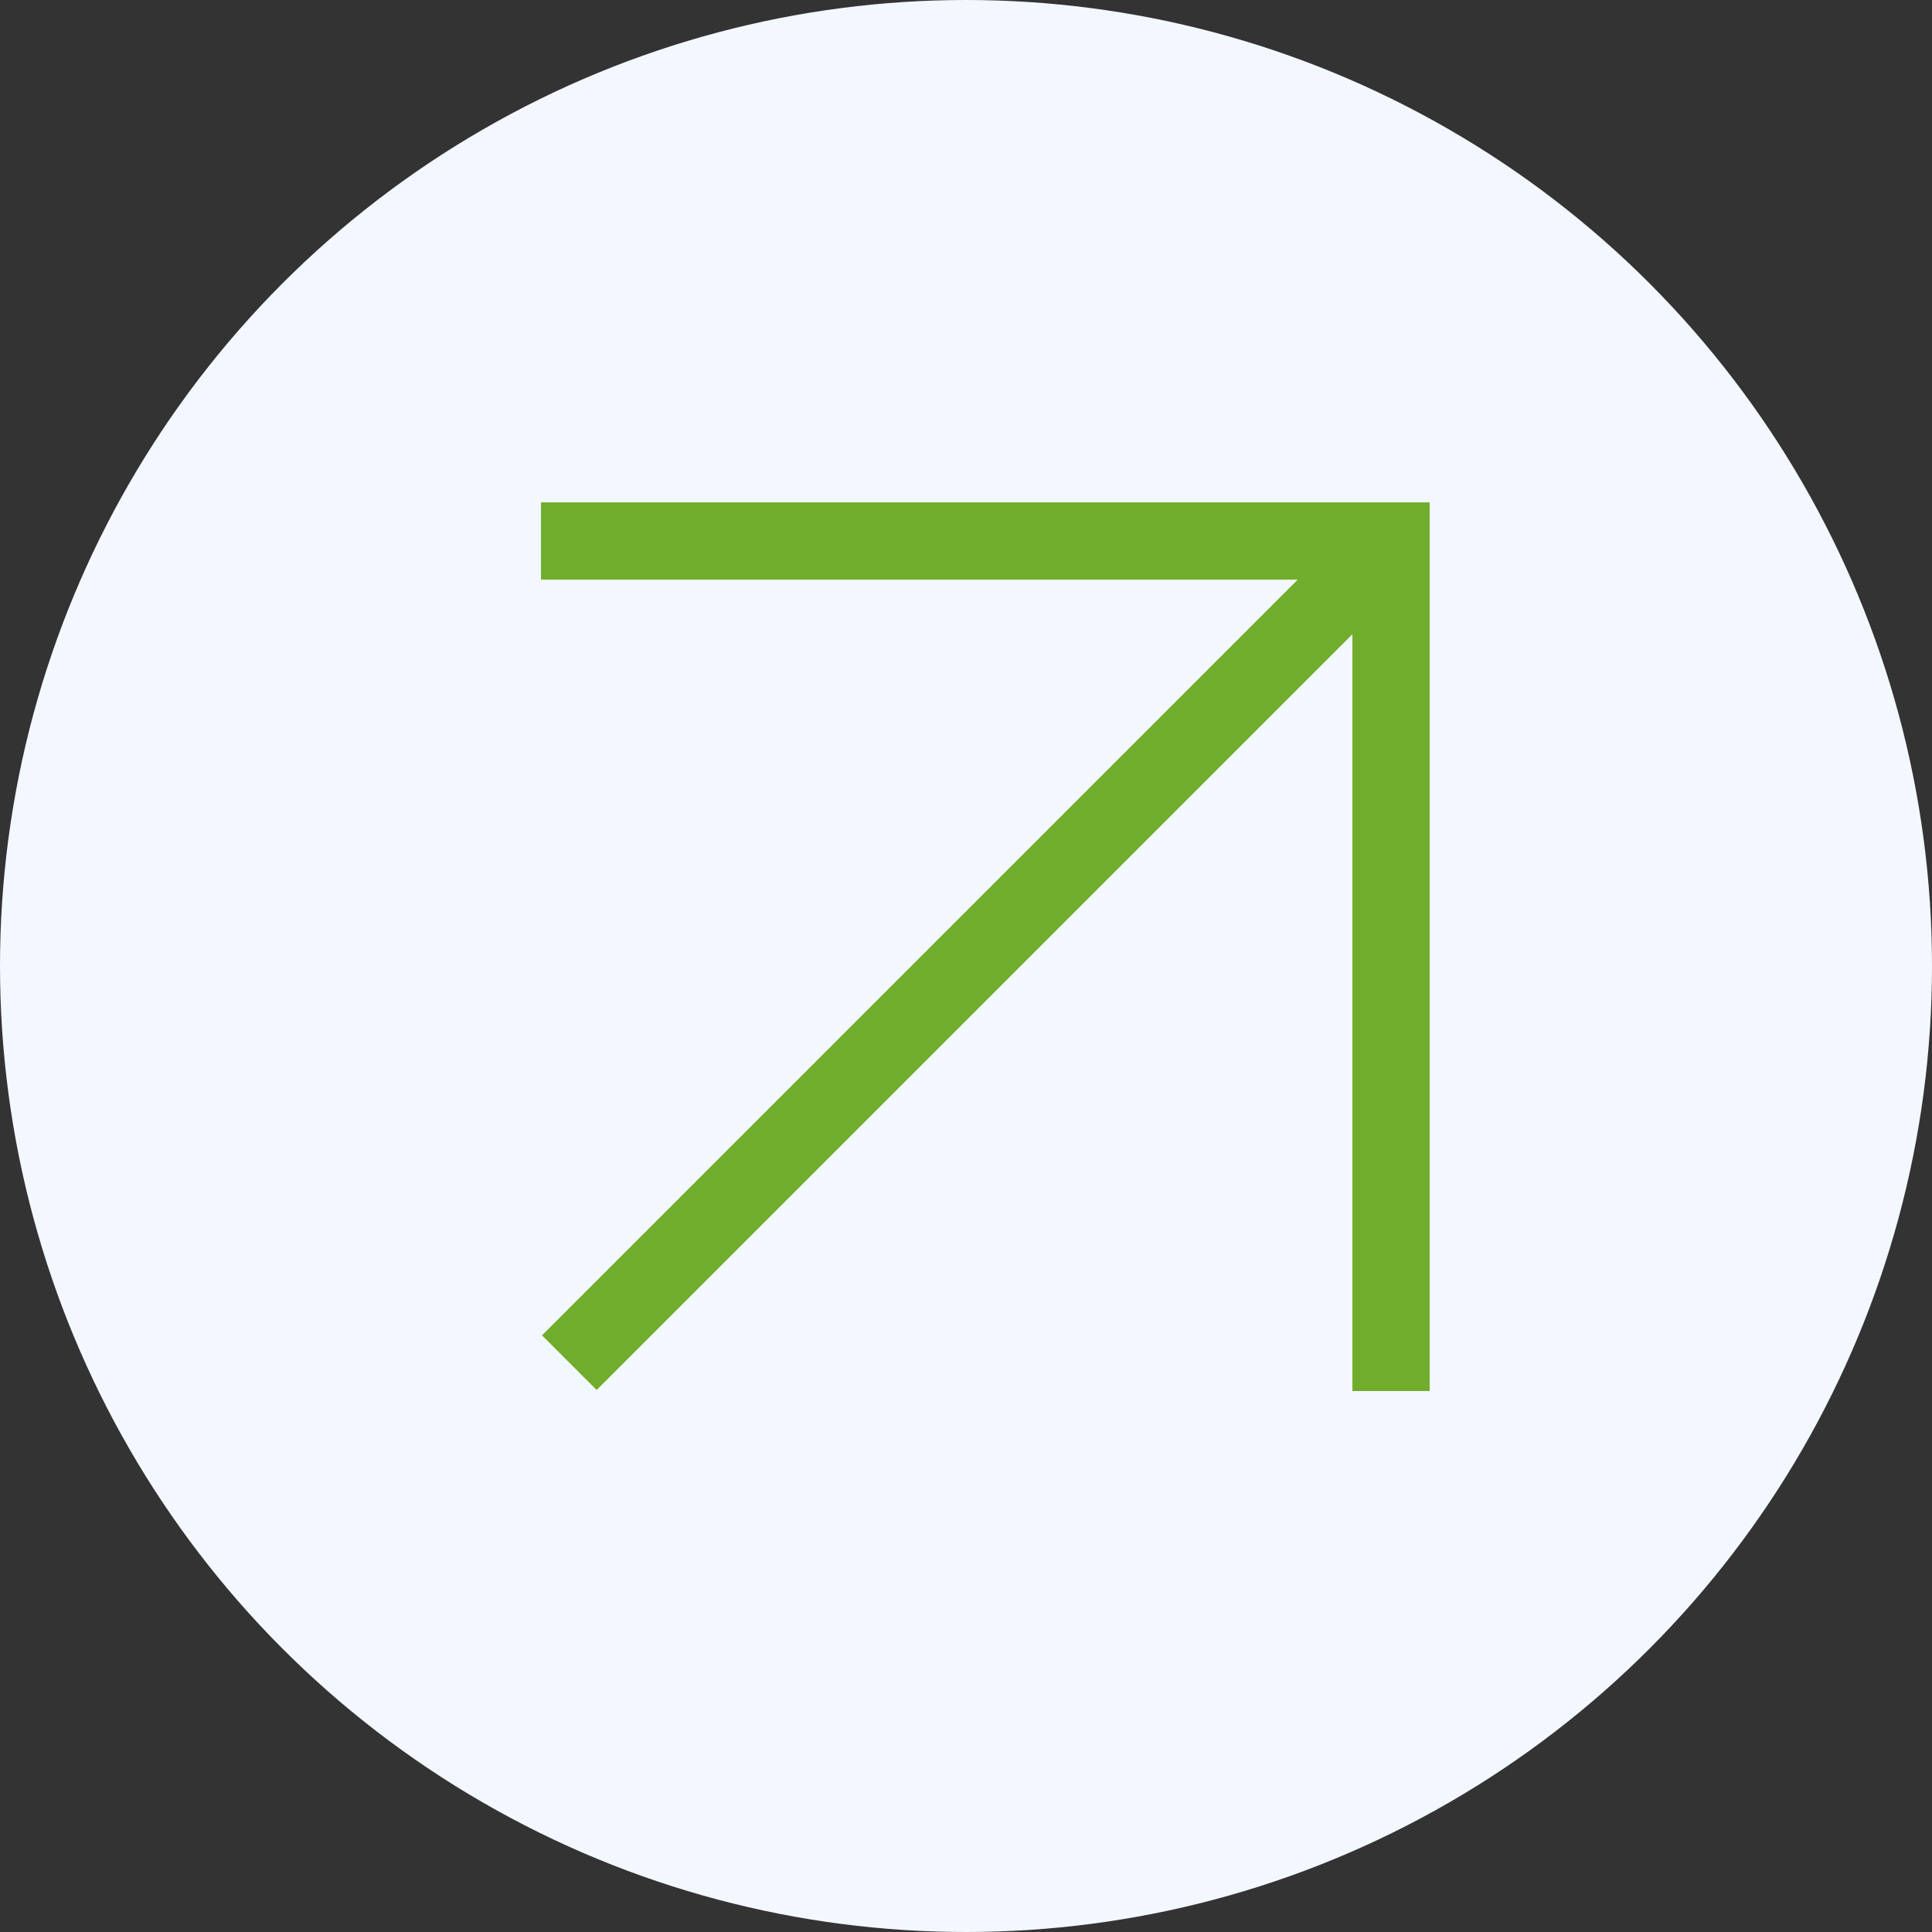
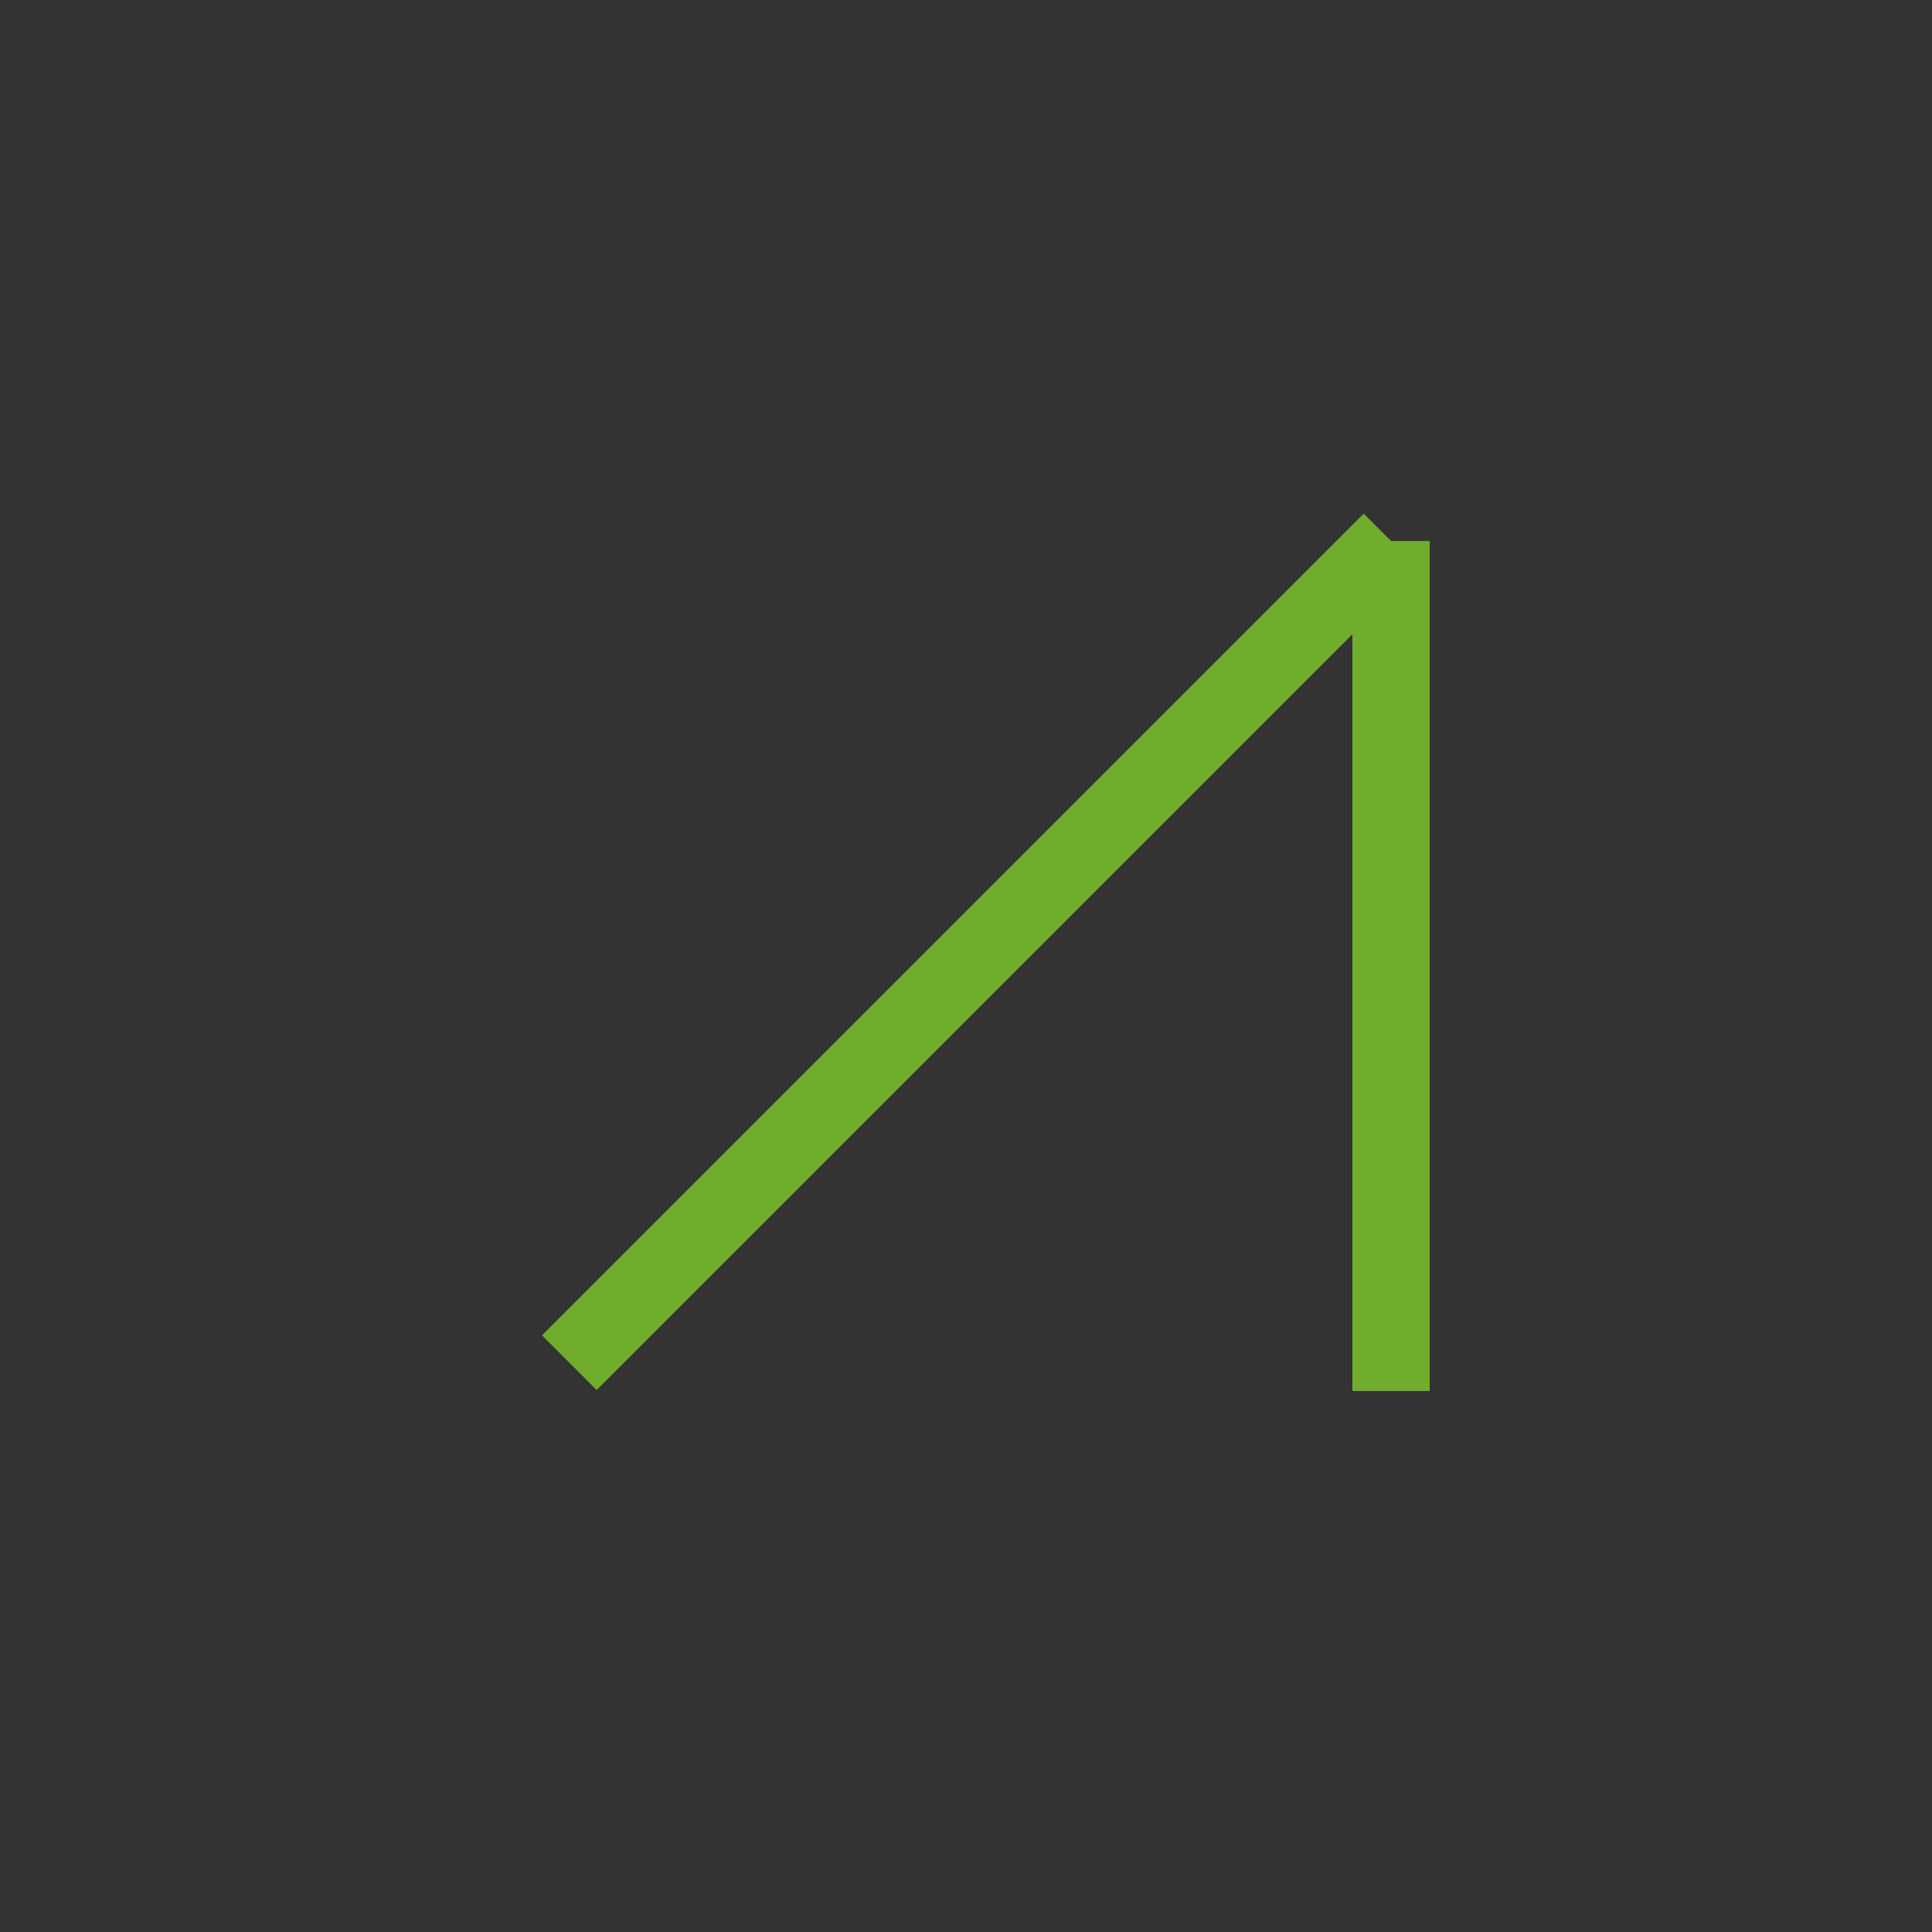
<svg xmlns="http://www.w3.org/2000/svg" width="50" height="50" viewBox="0 0 50 50" fill="none">
  <rect x="0" y="0" width="50" height="50" fill="#333333" stroke="none" />
-   <circle cx="25" cy="25" r="25" fill="#F3F7FF" />
-   <path d="M36 36L36 14.001L14.001 14.001" stroke="#71AD2C" stroke-width="2" />
+   <path d="M36 36L36 14.001" stroke="#71AD2C" stroke-width="2" />
  <path d="M36 14L14.734 35.266" stroke="#71AD2C" stroke-width="2" />
</svg>